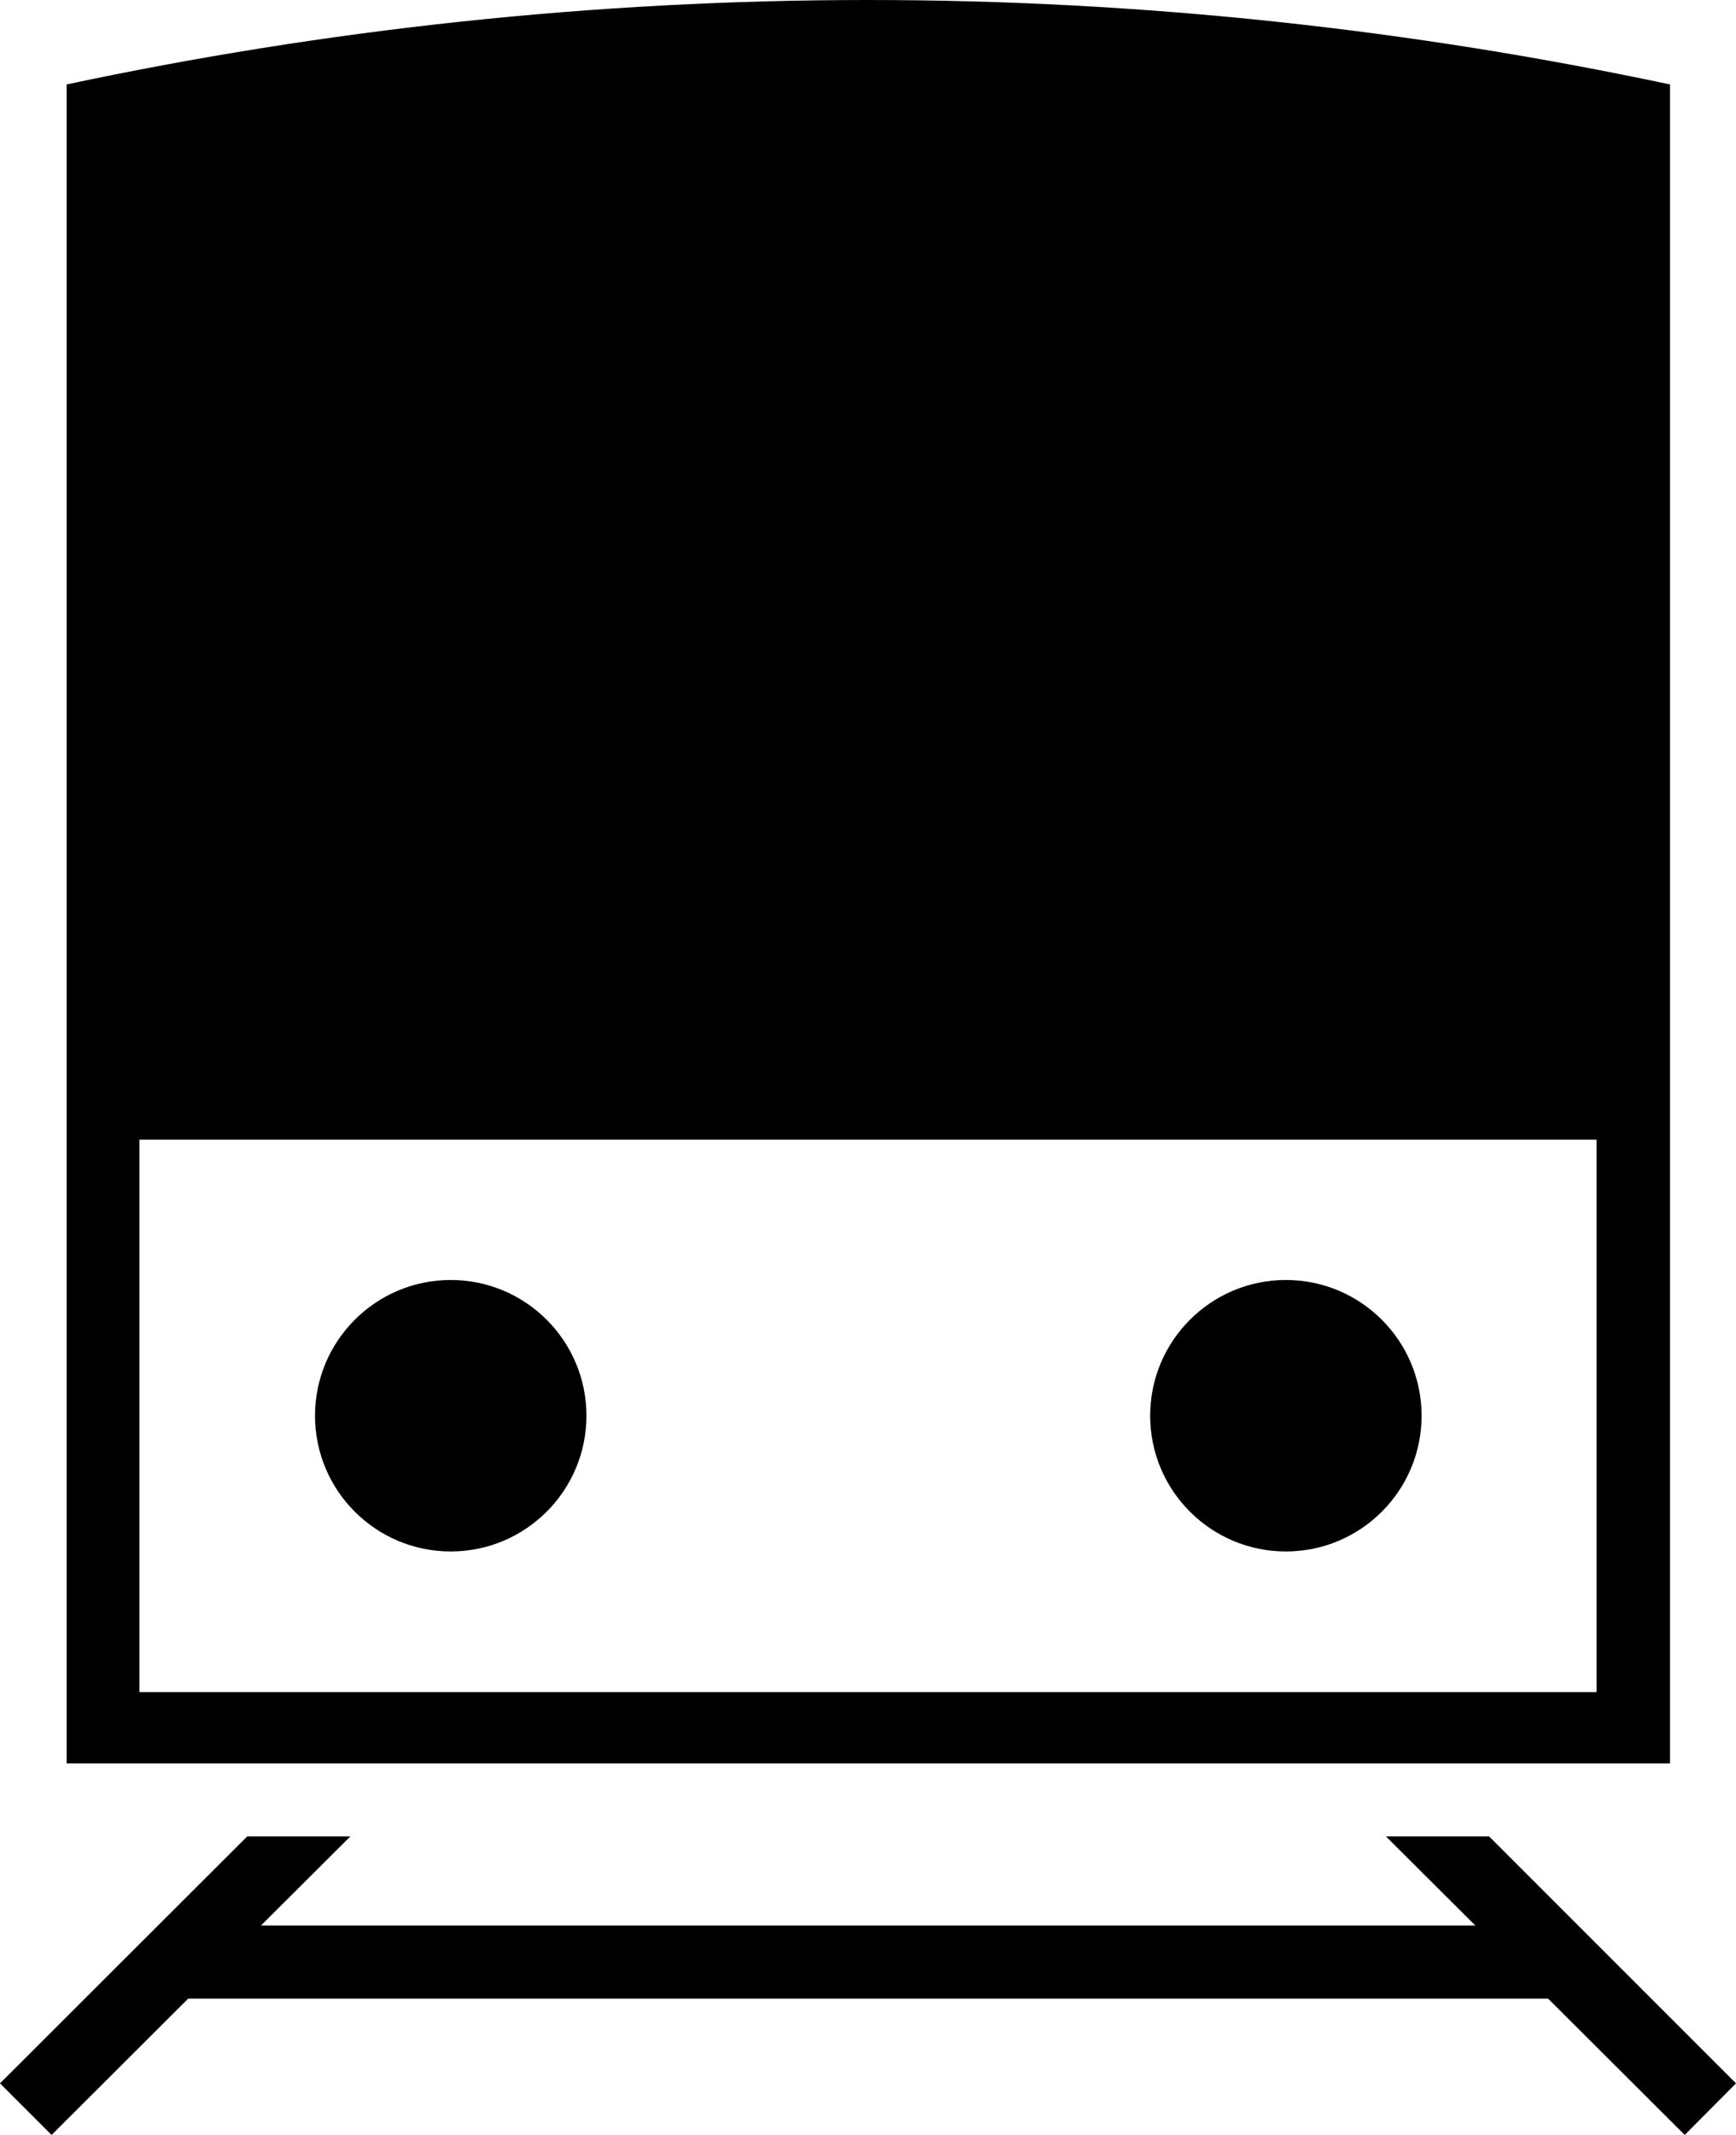
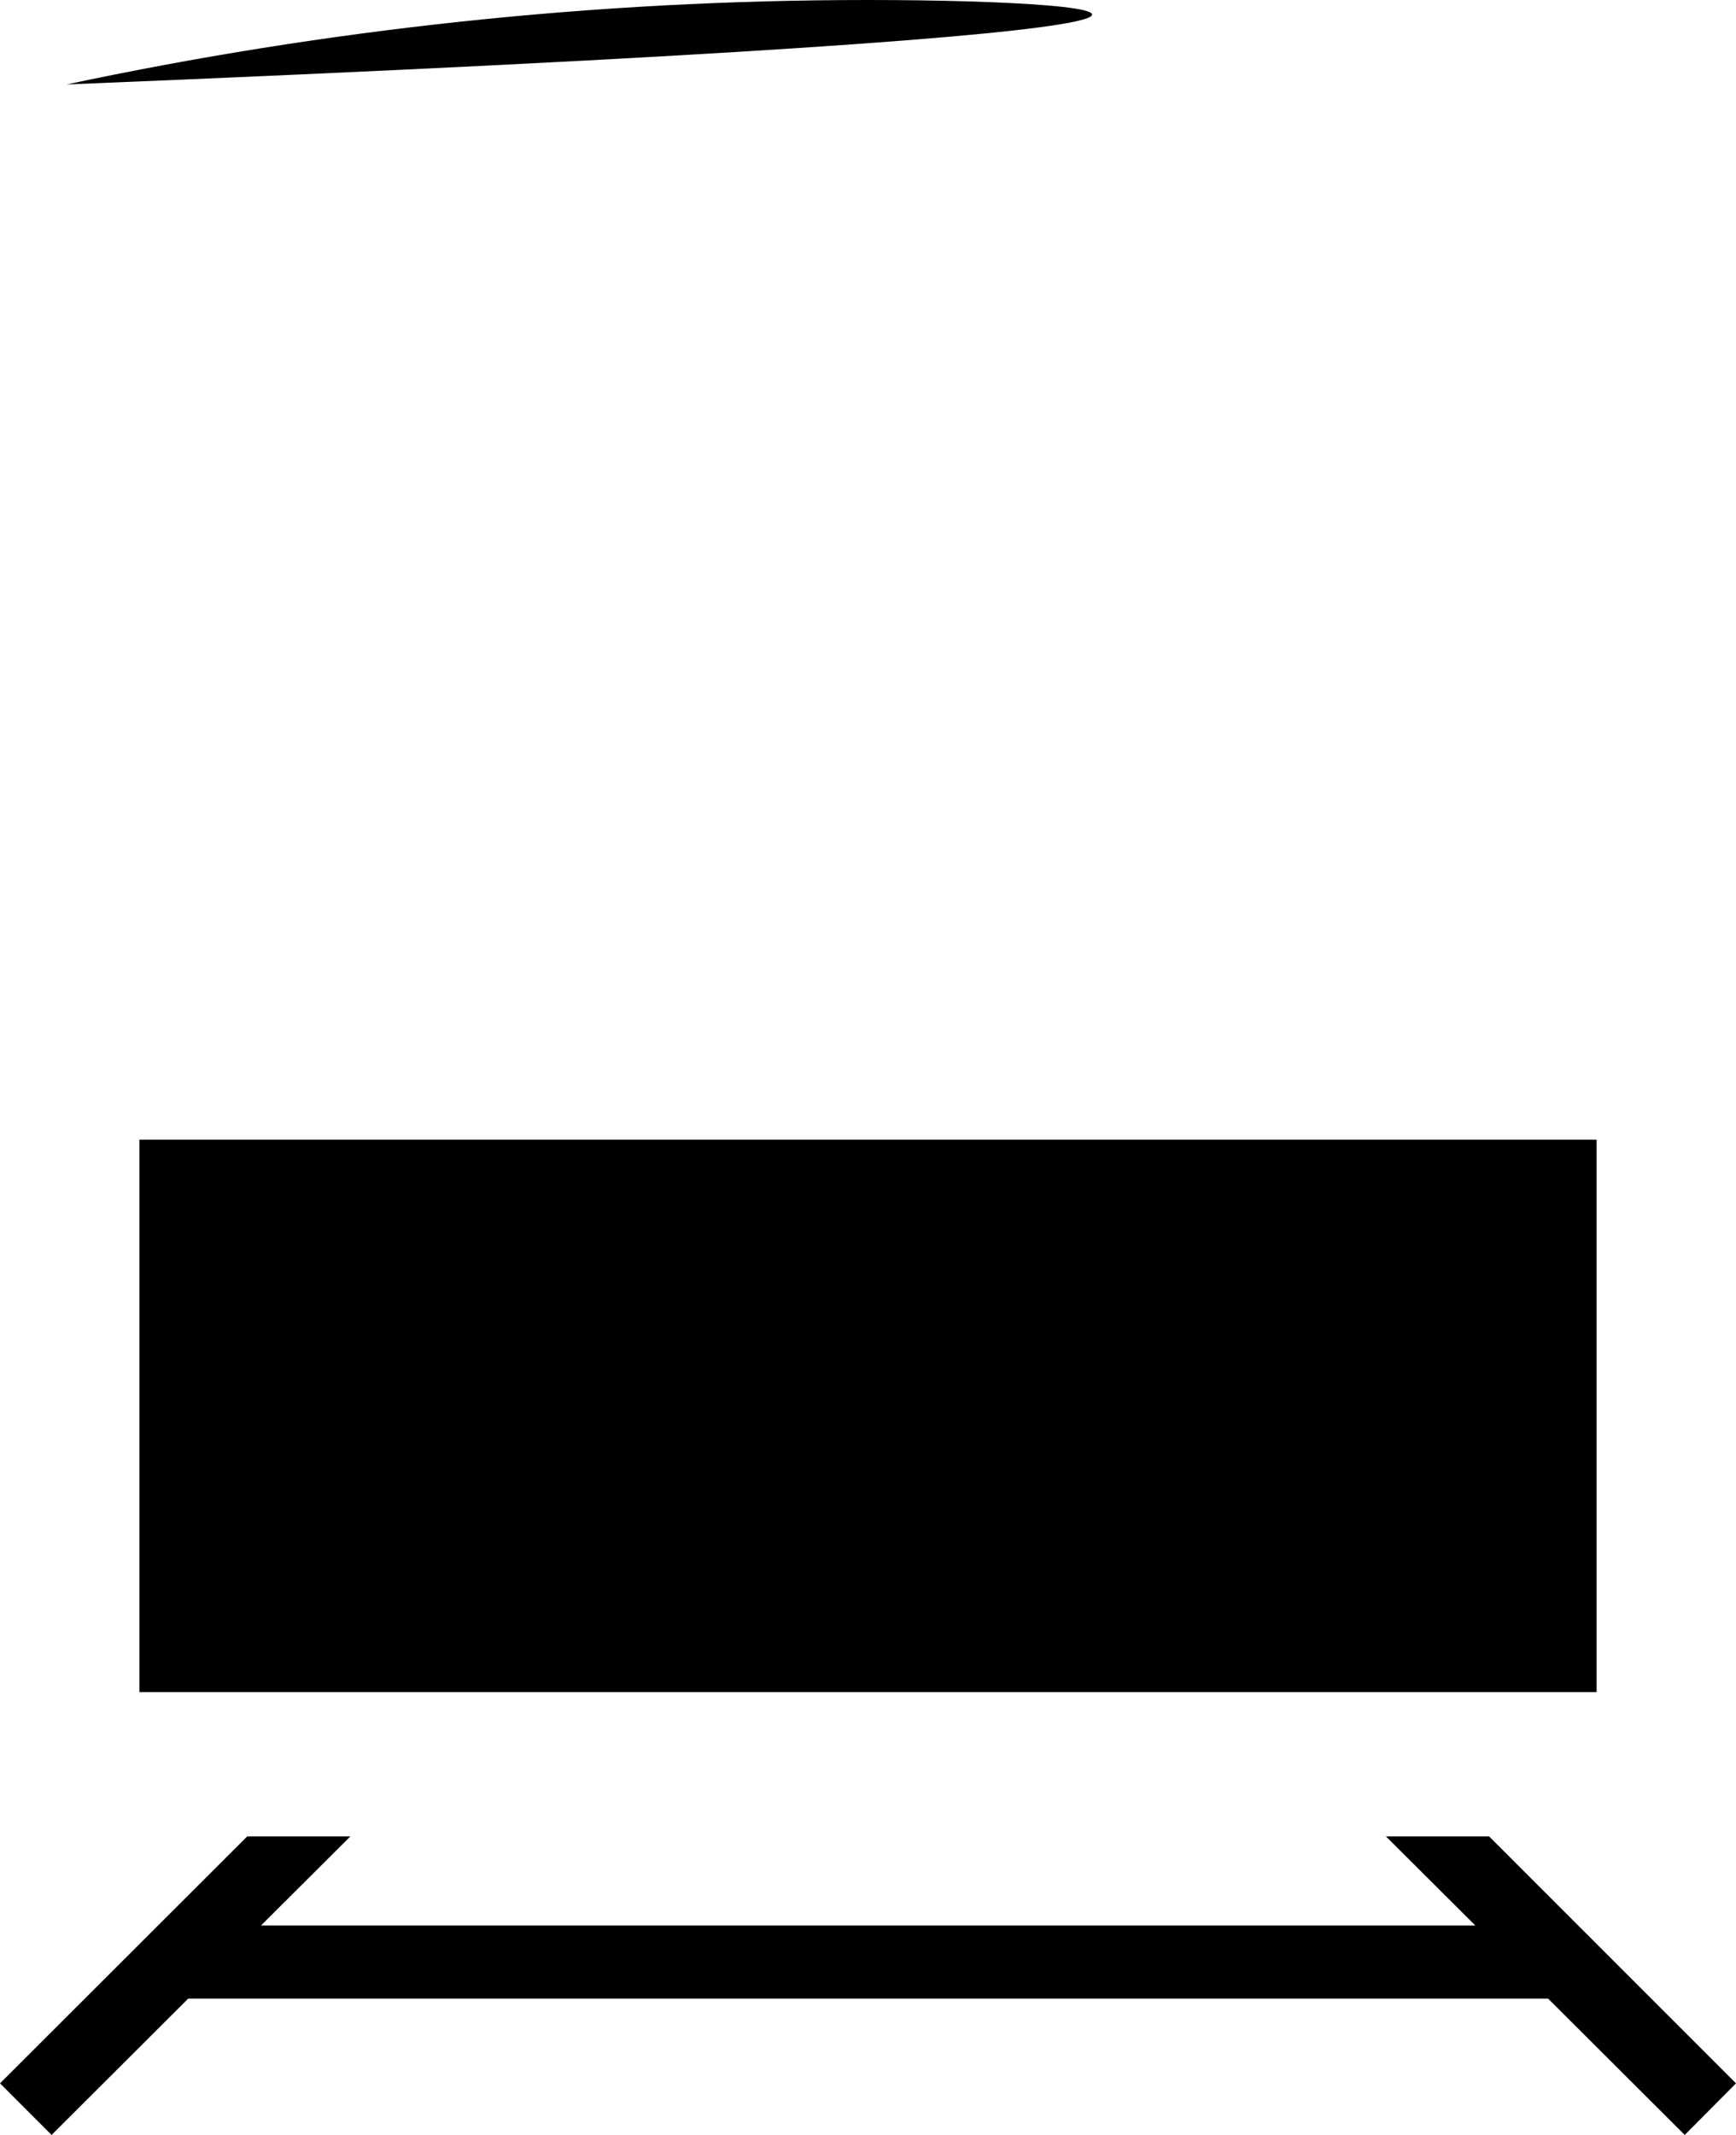
<svg xmlns="http://www.w3.org/2000/svg" id="Livello_2" data-name="Livello 2" viewBox="0 0 56.54 69.52">
  <g id="icons">
    <g>
      <polygon points="56.54 67.84 54.87 69.52 50.42 65.08 6.13 65.08 1.68 69.52 0 67.84 8.05 59.8 11.41 59.8 8.5 62.7 48.05 62.7 45.14 59.8 48.5 59.8 56.54 67.84" />
      <g>
-         <path d="M19.1,46.1c0,2.44-1.98,4.42-4.42,4.42s-4.42-1.98-4.42-4.42,1.98-4.42,4.42-4.42,4.42,1.98,4.42,4.42Z" />
        <path d="M46.3,46.1c0,2.44-1.98,4.42-4.42,4.42s-4.42-1.98-4.42-4.42,1.98-4.42,4.42-4.42,4.42,1.98,4.42,4.42Z" />
      </g>
-       <path d="M28.27,0C19.32,0,10.58.96,2.17,2.75v54.67h52.22V2.75C45.97.96,37.22,0,28.27,0ZM52.01,55.1H4.54v-17.99h47.46v17.99Z" />
+       <path d="M28.27,0C19.32,0,10.58.96,2.17,2.75v54.67V2.75C45.97.96,37.22,0,28.27,0ZM52.01,55.1H4.54v-17.99h47.46v17.99Z" />
    </g>
  </g>
</svg>